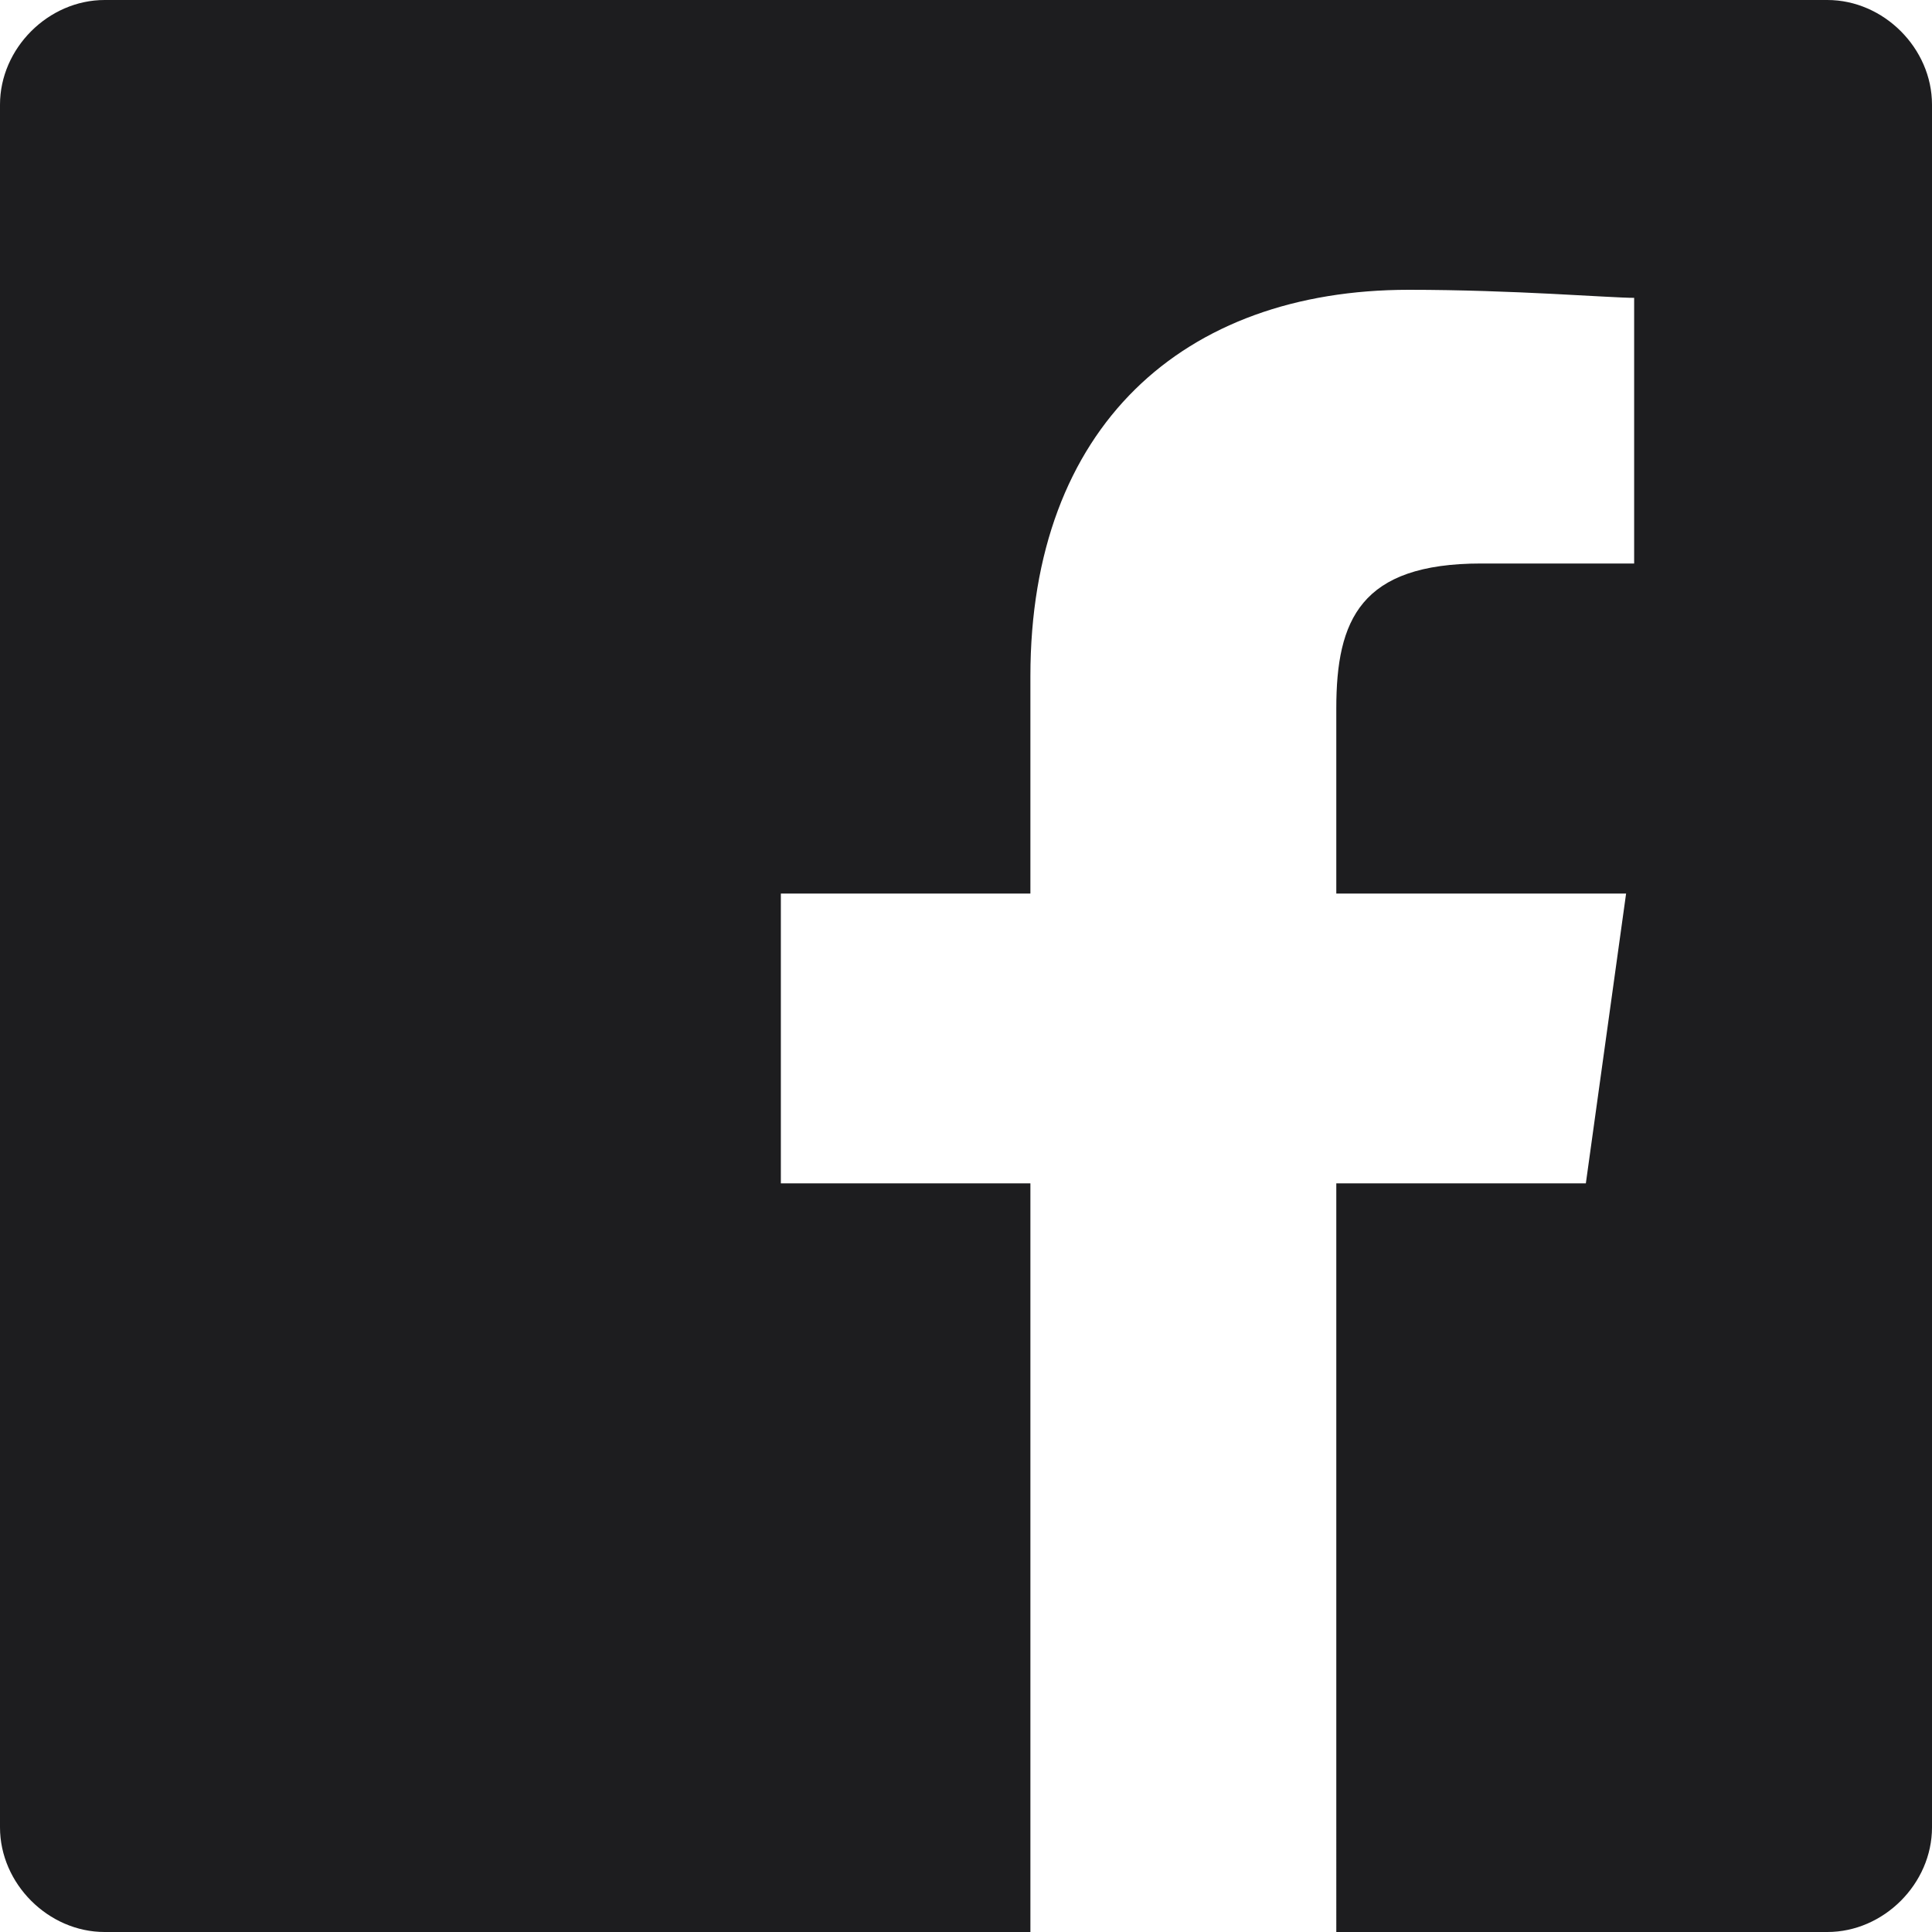
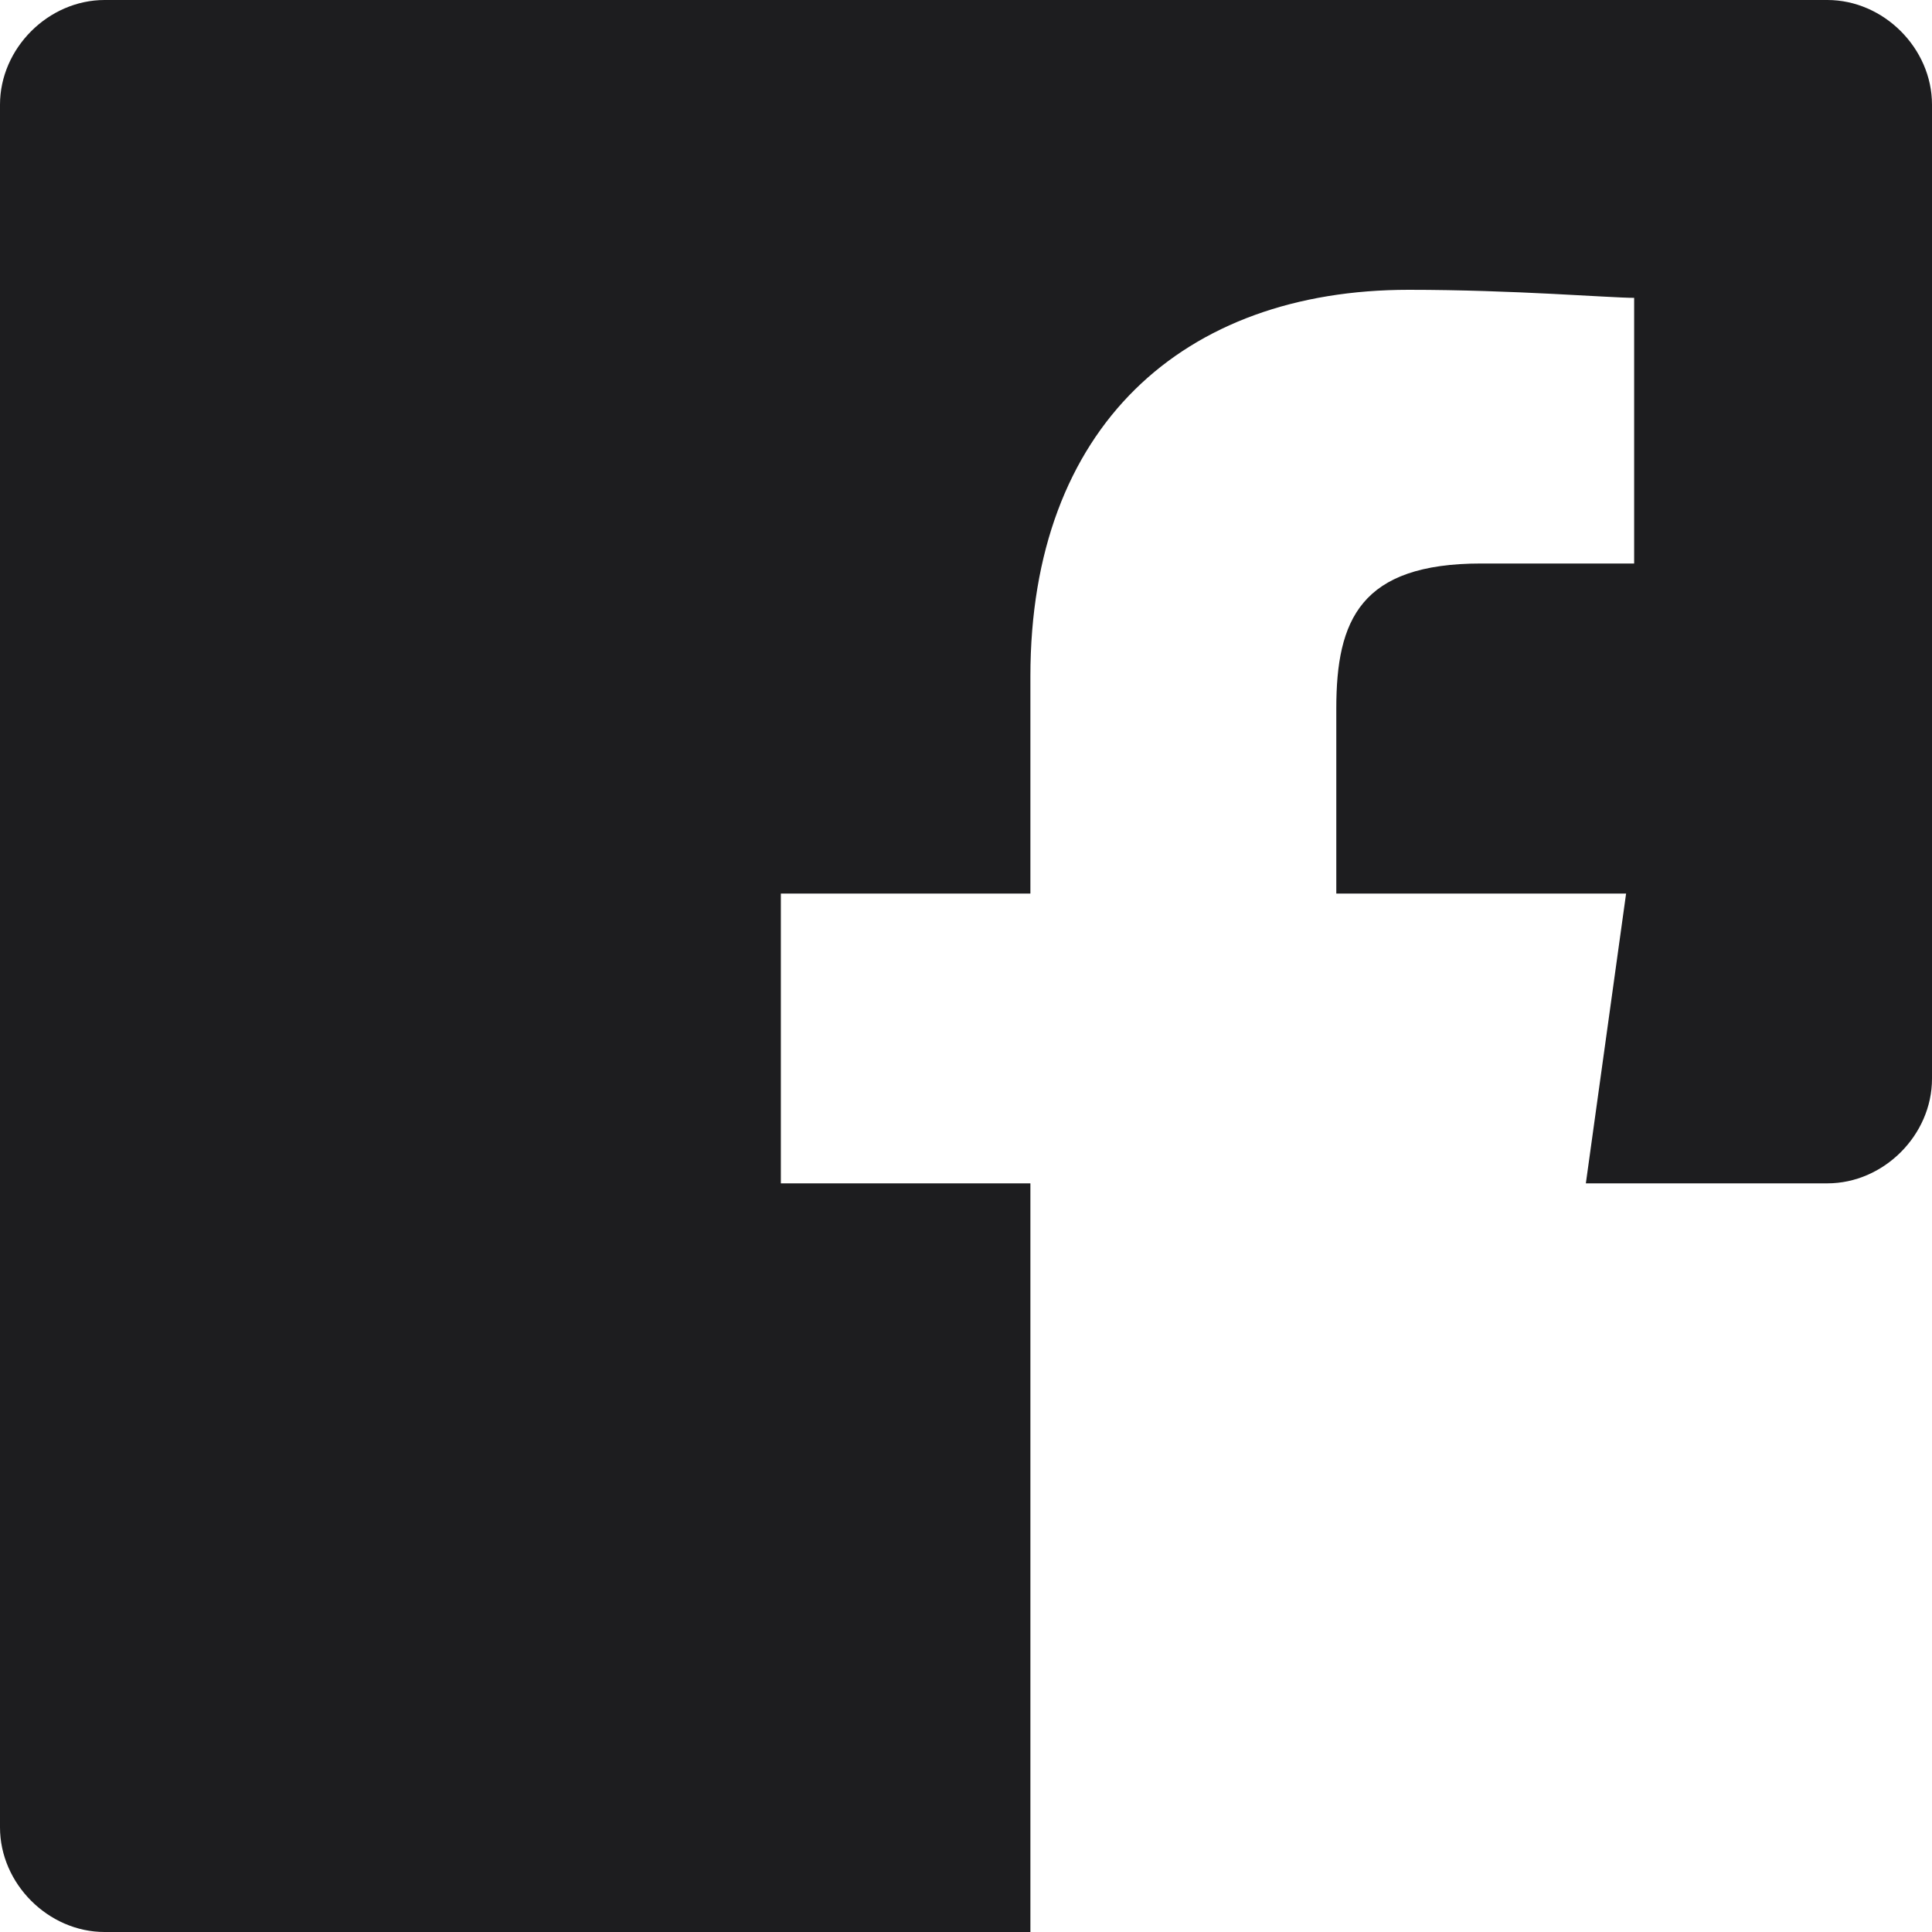
<svg xmlns="http://www.w3.org/2000/svg" viewBox="0 0 24 24">
-   <path d="M22.7 0H1.3C.6 0 0 .6 0 1.3v21.4c0 .7.6 1.3 1.3 1.3h11.5v-9.3H9.7v-3.6h3.1V8.4c0-3.1 1.9-4.8 4.7-4.8 1.3 0 2.5.1 2.8.1V7h-1.9c-1.5 0-1.8.7-1.8 1.8v2.3h3.6l-.5 3.6h-3.1V24h6.1c.7 0 1.3-.6 1.3-1.3V1.3c0-.7-.6-1.3-1.3-1.3z" fill="#1d1d1f" />
+   <path d="M22.7 0H1.3C.6 0 0 .6 0 1.3v21.4c0 .7.6 1.3 1.3 1.3h11.5v-9.3H9.7v-3.6h3.1V8.4c0-3.1 1.9-4.8 4.7-4.8 1.3 0 2.5.1 2.8.1V7h-1.9c-1.5 0-1.8.7-1.8 1.8v2.3h3.6l-.5 3.6h-3.1h6.1c.7 0 1.3-.6 1.3-1.3V1.3c0-.7-.6-1.3-1.3-1.3z" fill="#1d1d1f" />
</svg>